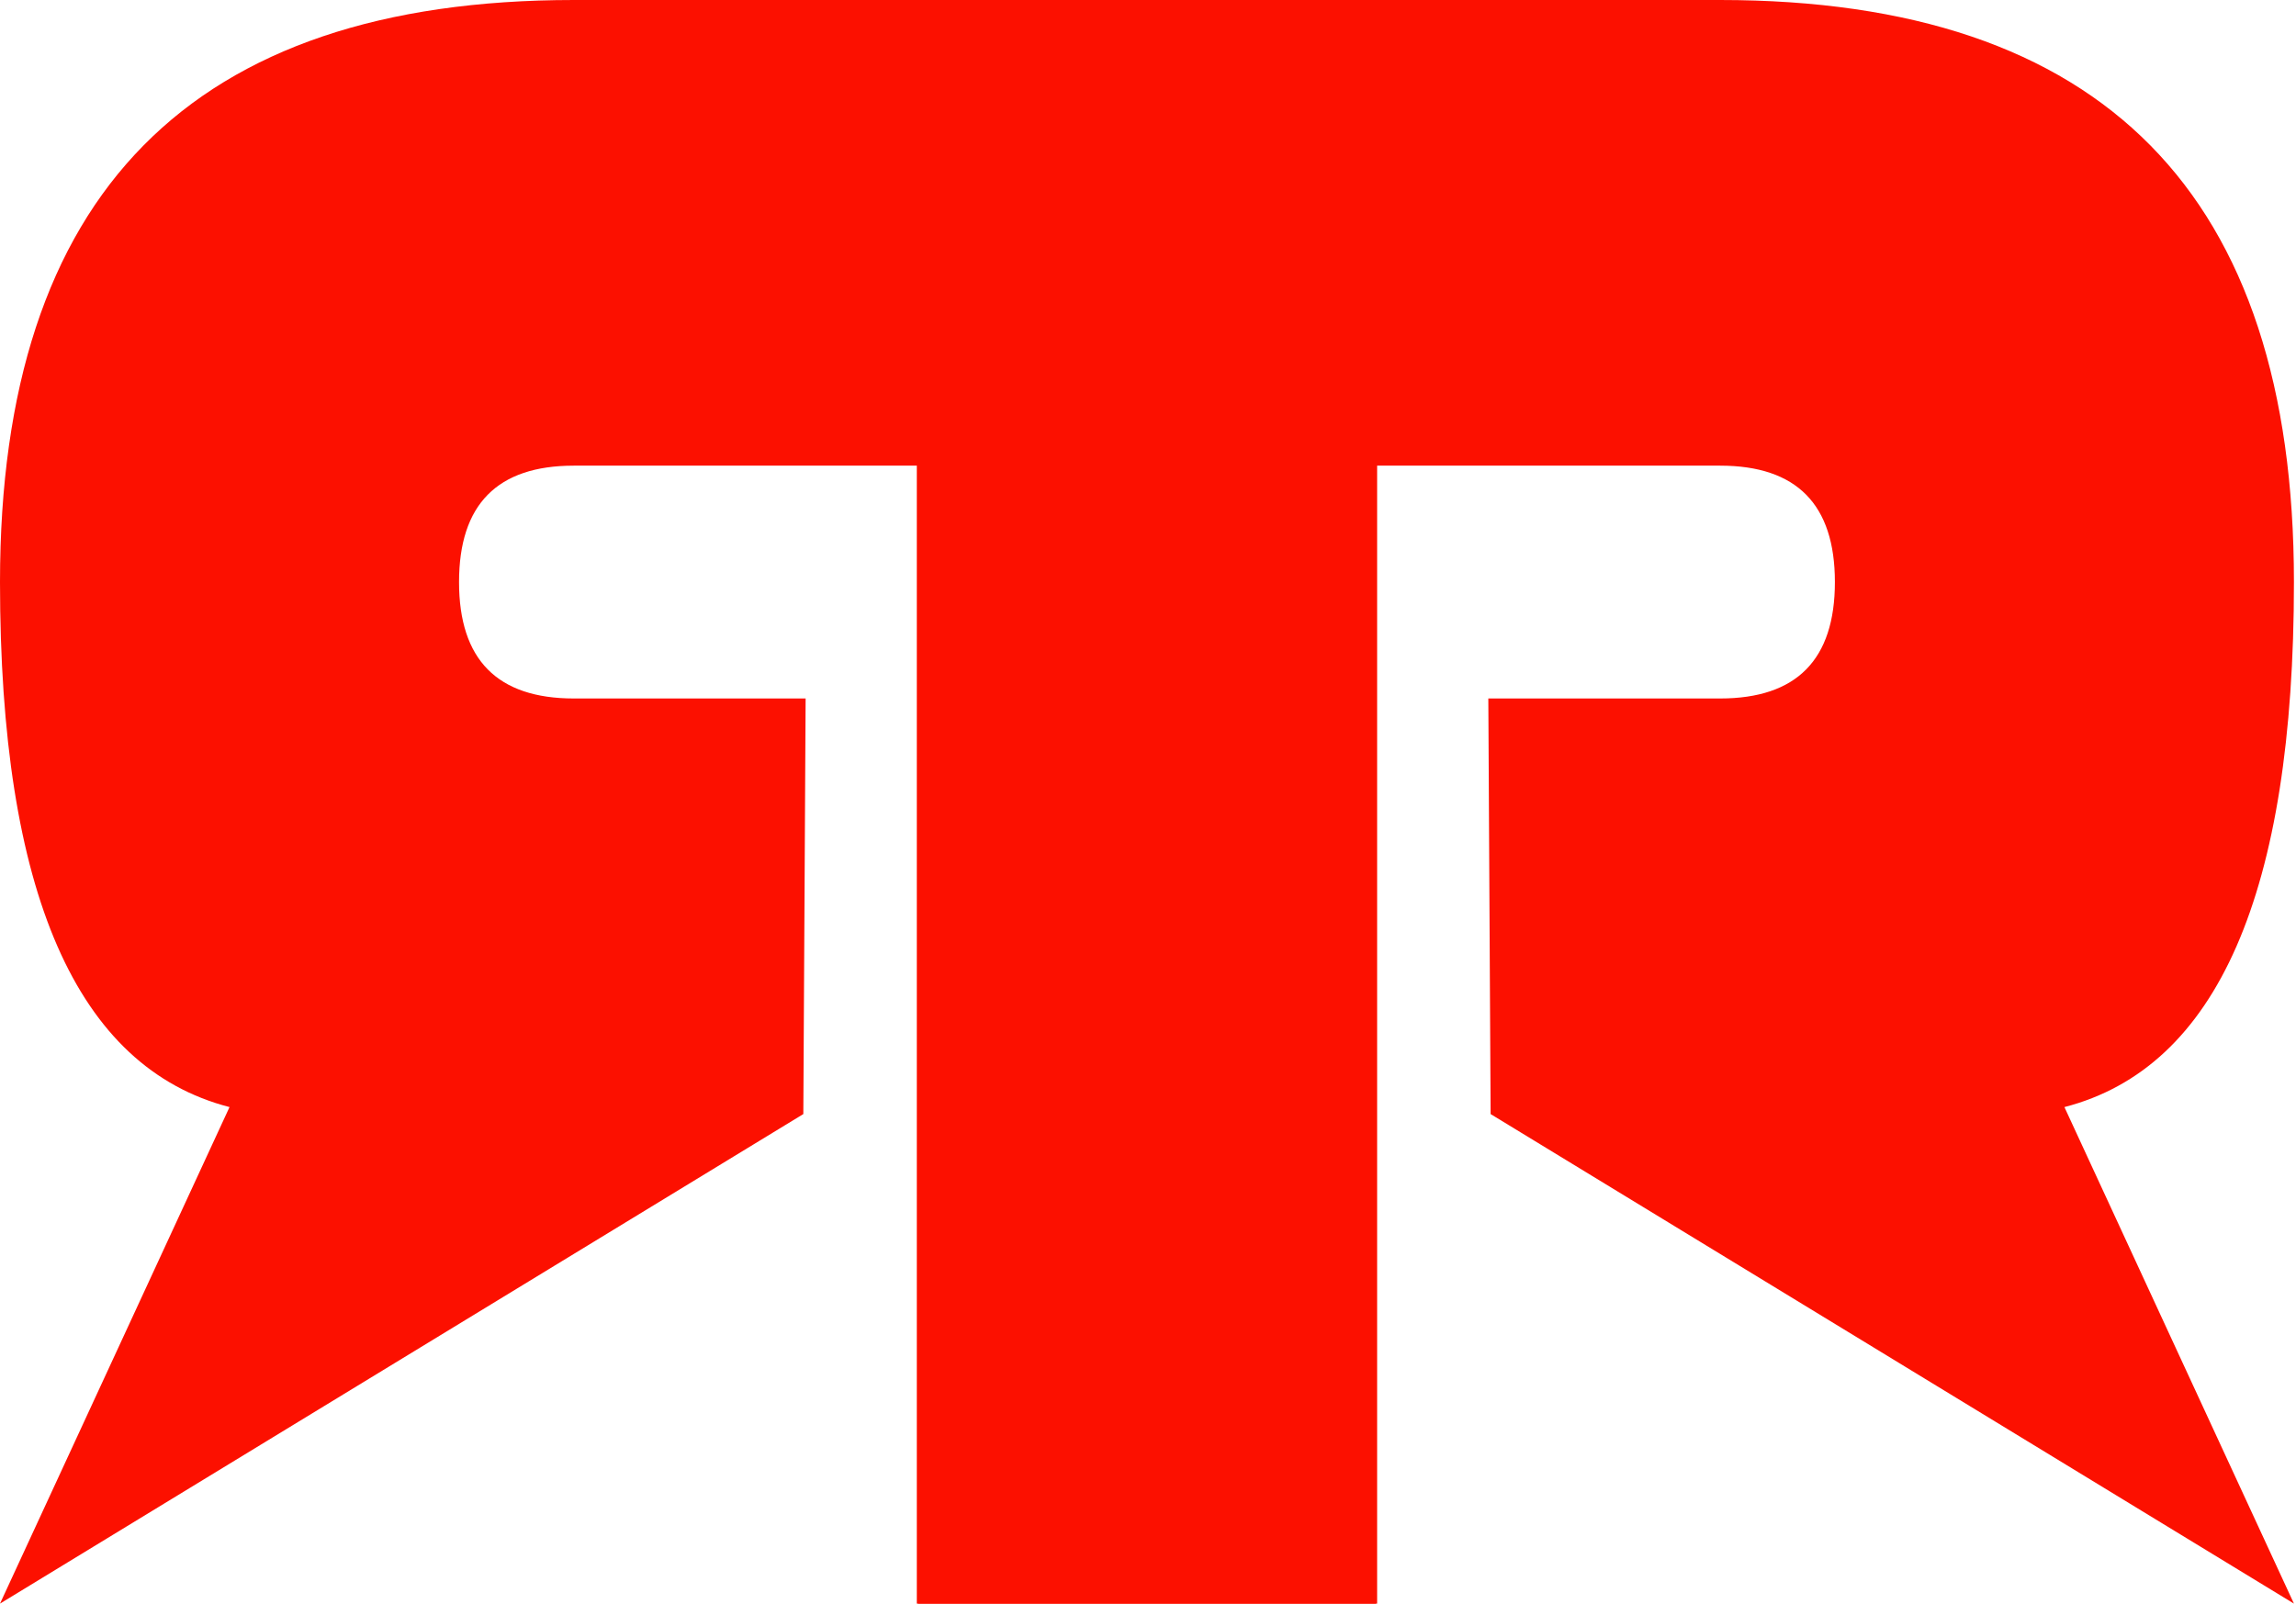
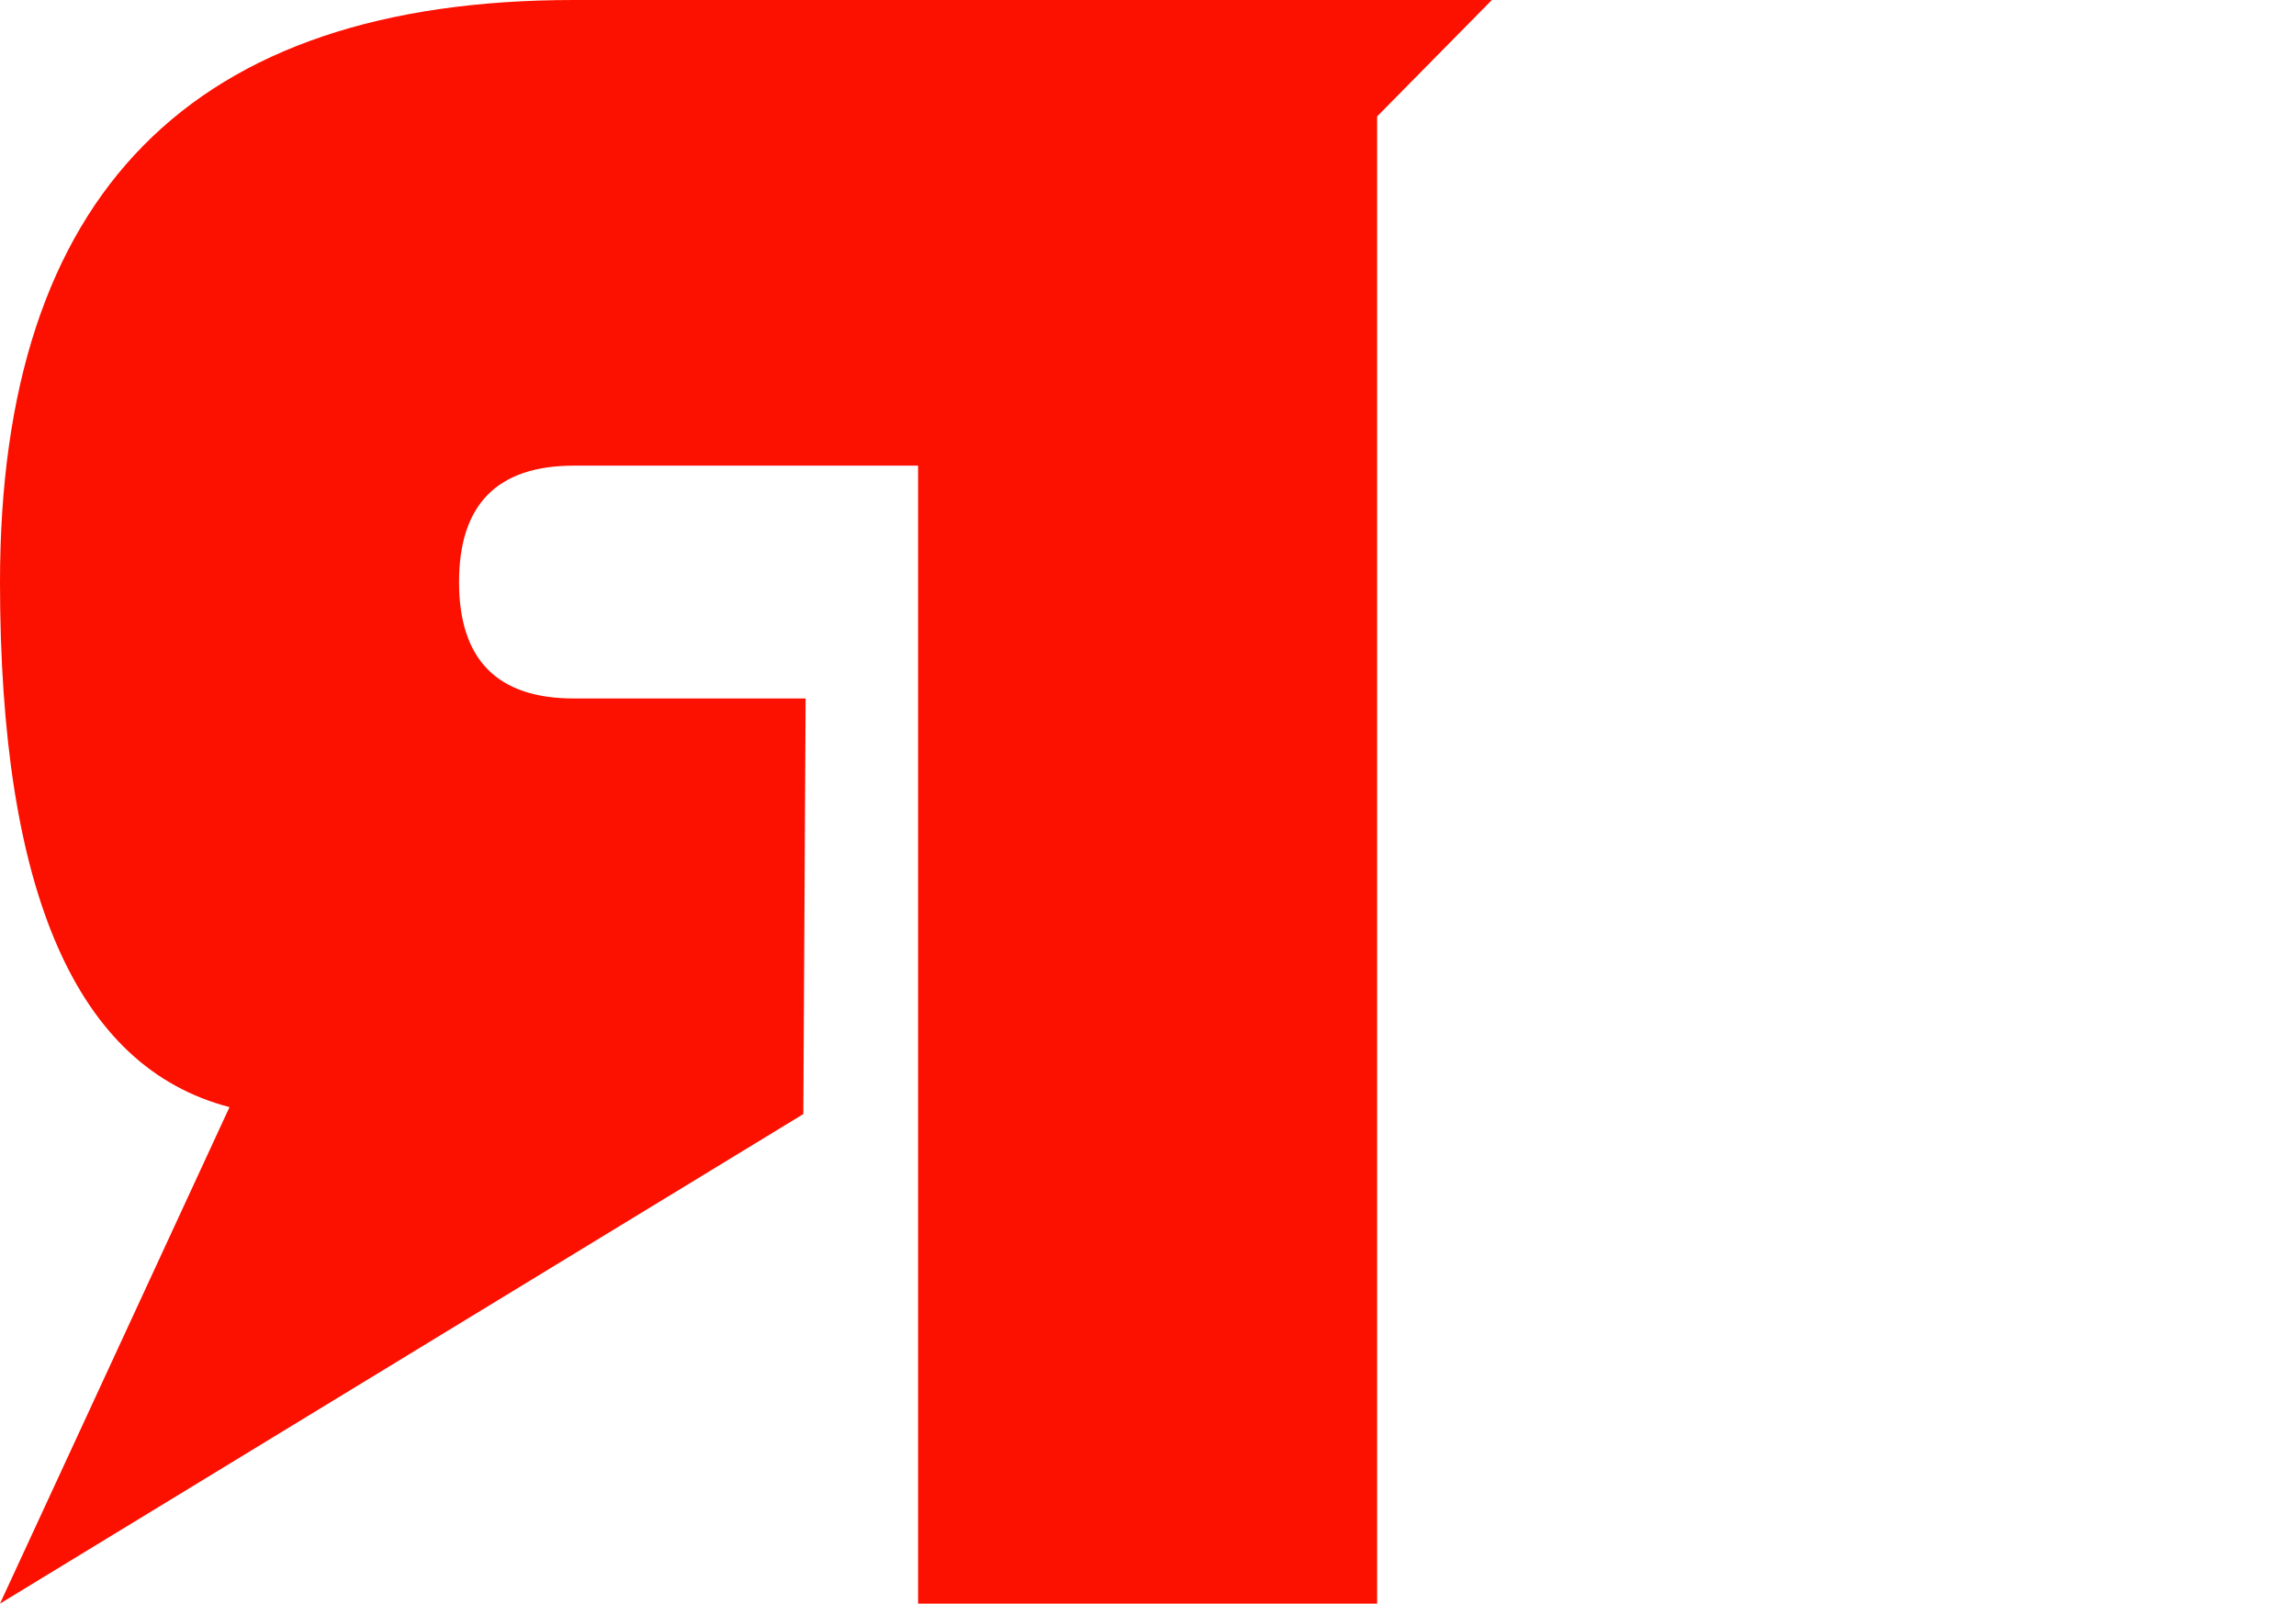
<svg xmlns="http://www.w3.org/2000/svg" width="657" height="459" viewBox="0 0 657 459" fill="none">
  <path d="M0 459L229.871 318.879L230.527 199.924H164.193C142.301 199.924 131.355 188.817 131.355 166.603C131.355 144.39 142.301 133.283 164.193 133.283H262.709V459H328.386H394.064V33.321L426.902 0H164.193C54.731 0 0 55.534 0 166.603C0 255.458 21.893 305.55 65.677 316.879L0 459Z" fill="#fc1000" />
-   <path d="M656.41 459L426.54 318.879L425.883 199.924H492.217C514.109 199.924 525.055 188.817 525.055 166.603C525.055 144.39 514.109 133.283 492.217 133.283H393.701V459H328.024H262.346V33.321L229.508 0H492.217C601.679 0 656.41 55.534 656.41 166.603C656.41 255.458 634.517 305.55 590.733 316.879L656.41 459Z" fill="#fc1000" />
</svg>